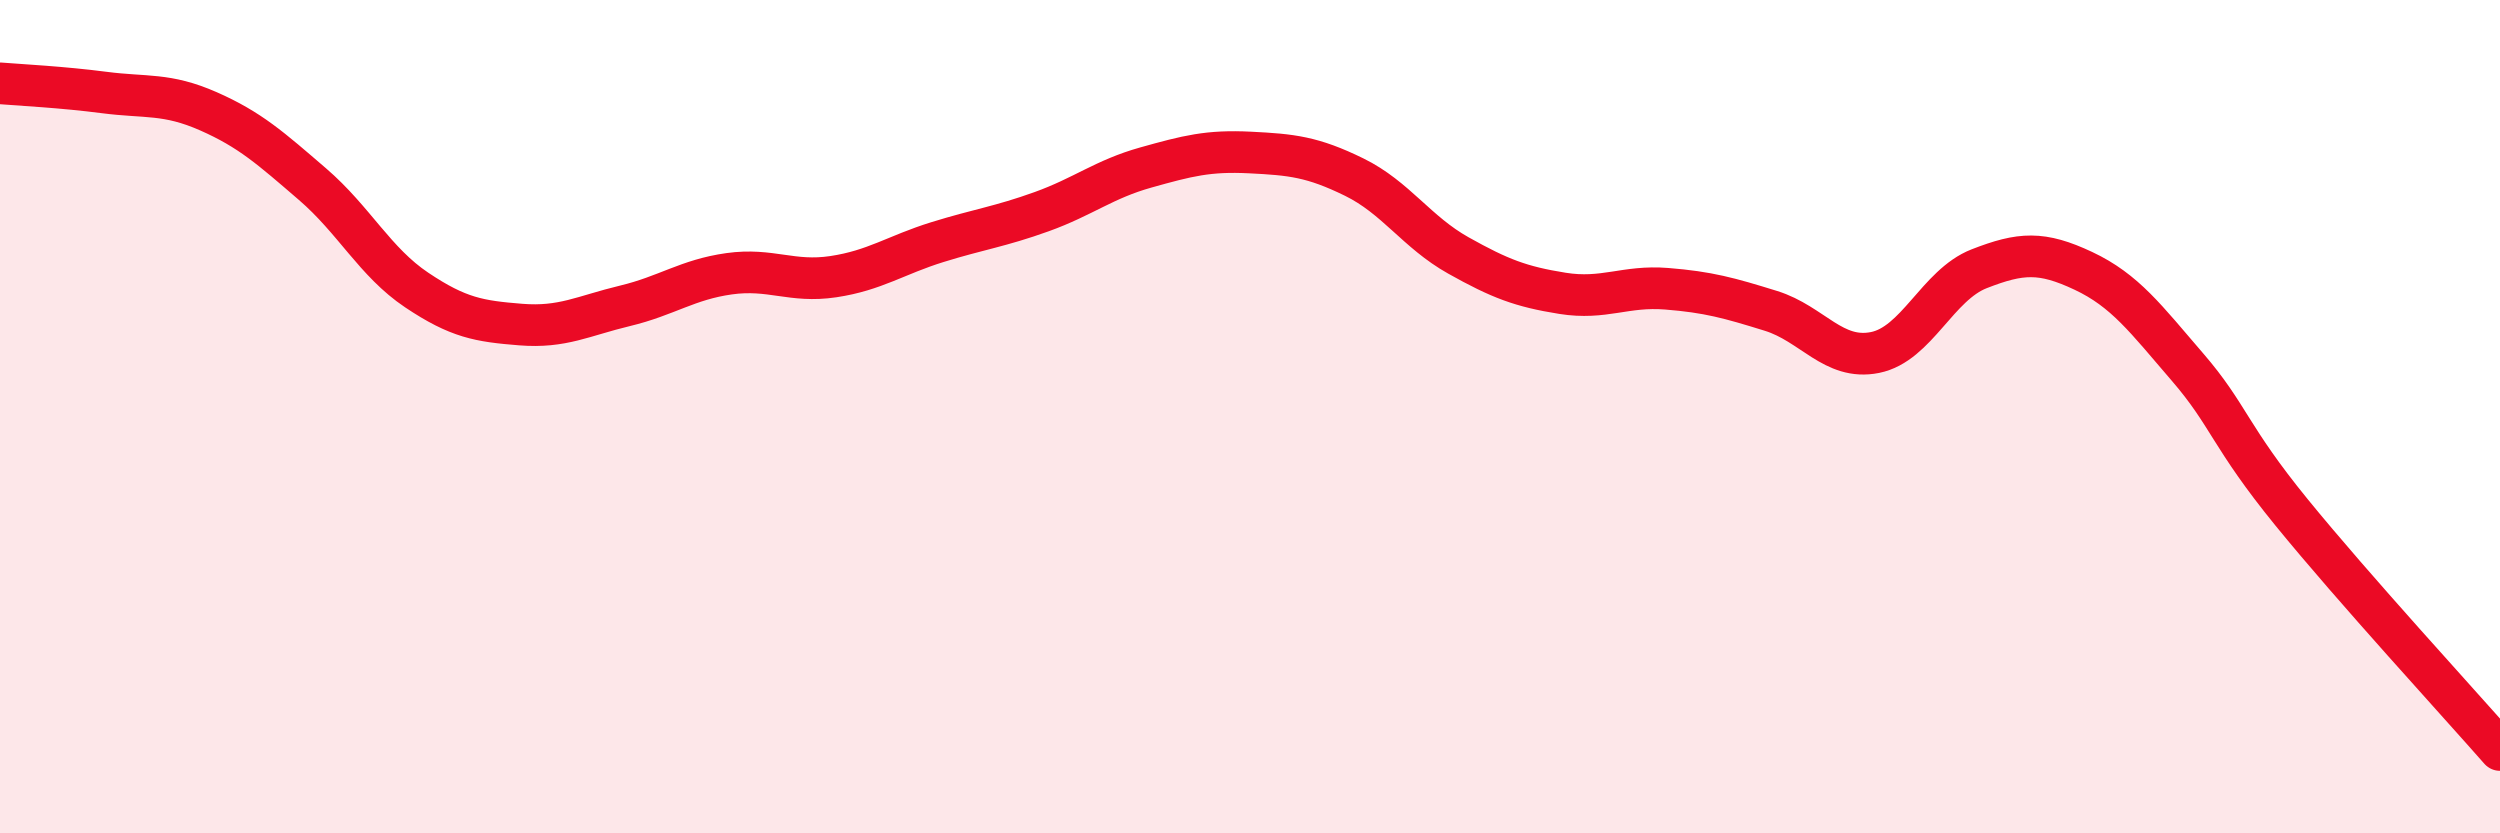
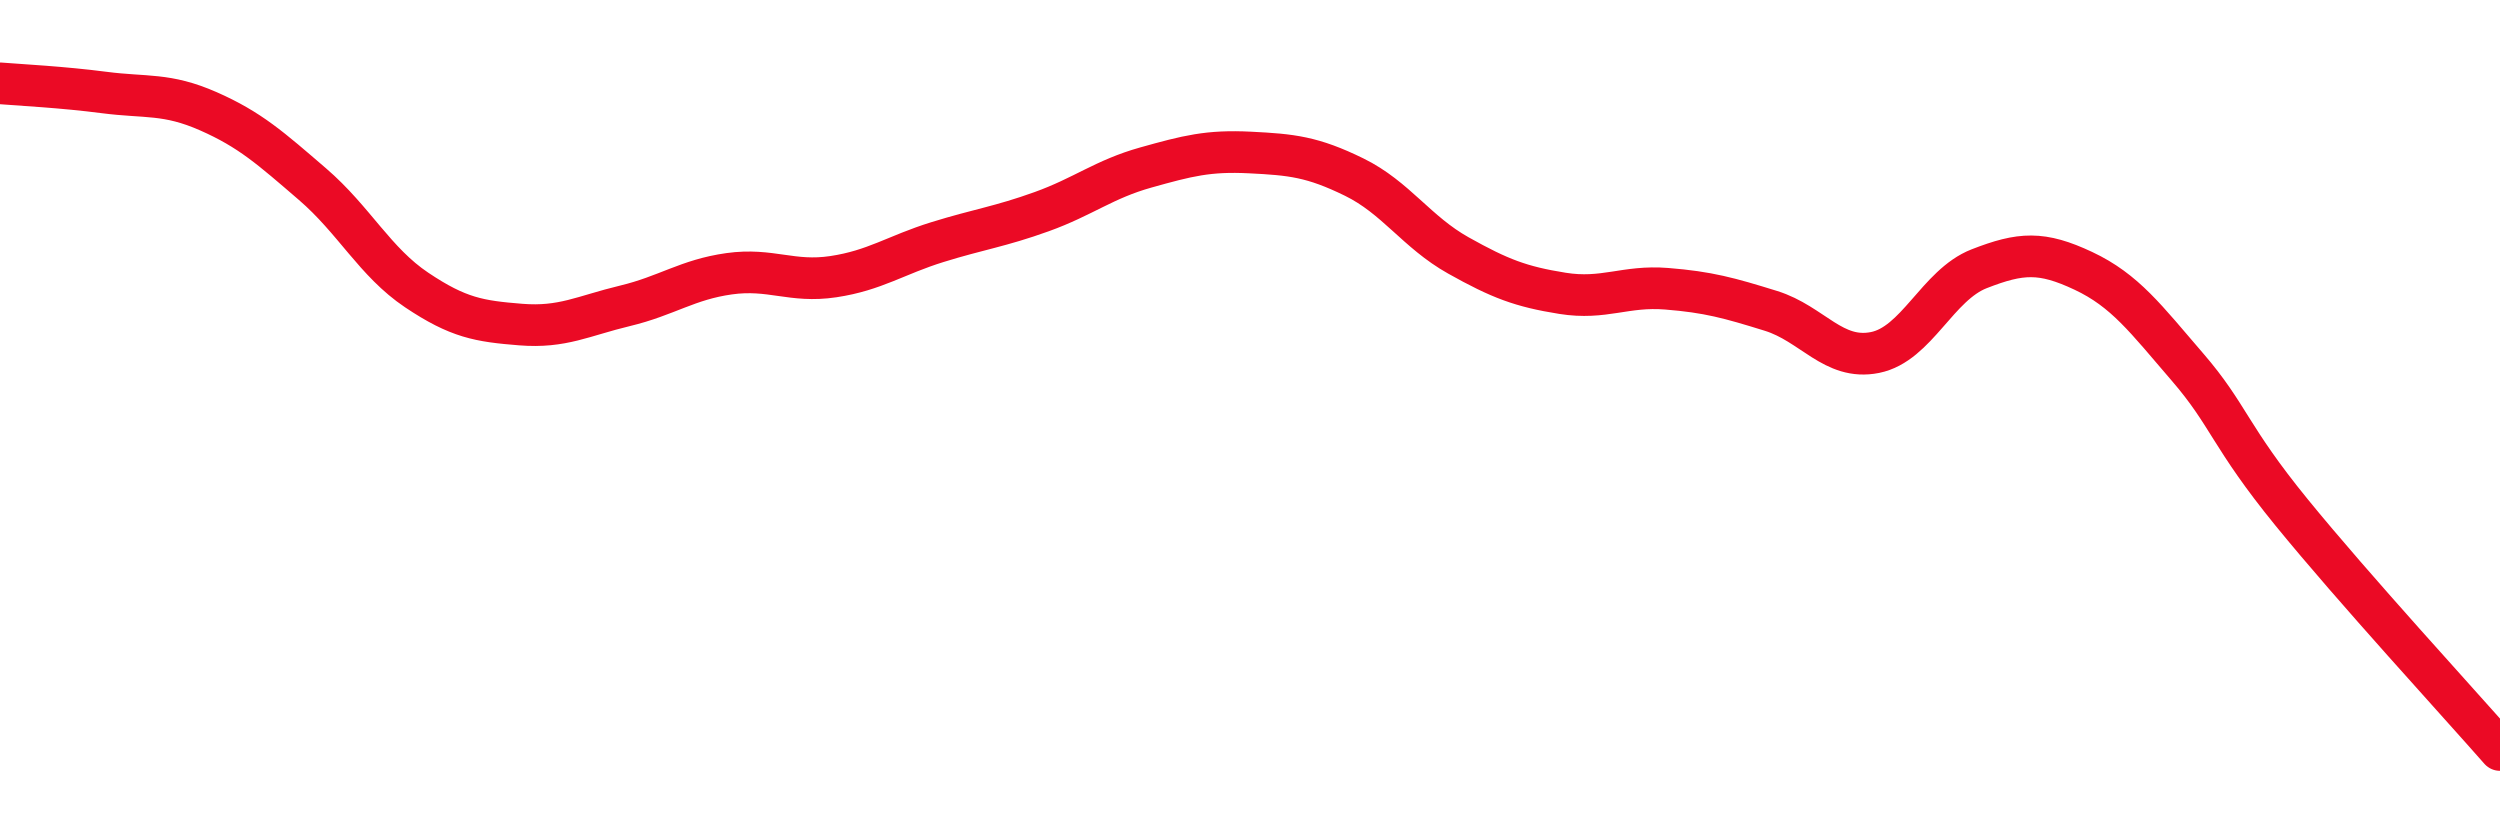
<svg xmlns="http://www.w3.org/2000/svg" width="60" height="20" viewBox="0 0 60 20">
-   <path d="M 0,2 C 0.5,2.04 1.5,2.09 2.5,2.22 C 3.5,2.35 4,2.23 5,2.67 C 6,3.11 6.5,3.56 7.5,4.42 C 8.5,5.28 9,6.29 10,6.96 C 11,7.63 11.5,7.71 12.5,7.79 C 13.5,7.87 14,7.58 15,7.34 C 16,7.1 16.5,6.71 17.5,6.57 C 18.5,6.43 19,6.79 20,6.64 C 21,6.49 21.5,6.12 22.5,5.81 C 23.5,5.5 24,5.44 25,5.08 C 26,4.72 26.5,4.3 27.5,4.02 C 28.5,3.74 29,3.61 30,3.66 C 31,3.71 31.5,3.76 32.5,4.25 C 33.5,4.74 34,5.57 35,6.13 C 36,6.69 36.5,6.88 37.5,7.04 C 38.5,7.2 39,6.85 40,6.93 C 41,7.01 41.5,7.15 42.5,7.46 C 43.5,7.77 44,8.66 45,8.46 C 46,8.26 46.5,6.84 47.5,6.45 C 48.5,6.06 49,6.03 50,6.5 C 51,6.97 51.5,7.65 52.5,8.81 C 53.5,9.97 53.5,10.46 55,12.3 C 56.5,14.14 59,16.86 60,18L60 20L0 20Z" fill="#EB0A25" opacity="0.1" stroke-linecap="round" stroke-linejoin="round" />
  <path d="M 0,2 C 0.5,2.04 1.5,2.09 2.5,2.22 C 3.5,2.35 4,2.23 5,2.67 C 6,3.11 6.5,3.56 7.5,4.42 C 8.5,5.28 9,6.29 10,6.96 C 11,7.63 11.5,7.71 12.5,7.79 C 13.5,7.87 14,7.58 15,7.34 C 16,7.1 16.5,6.71 17.5,6.57 C 18.5,6.43 19,6.79 20,6.64 C 21,6.49 21.5,6.12 22.5,5.81 C 23.5,5.5 24,5.44 25,5.08 C 26,4.72 26.5,4.3 27.5,4.02 C 28.5,3.74 29,3.61 30,3.66 C 31,3.71 31.5,3.76 32.5,4.25 C 33.5,4.74 34,5.57 35,6.13 C 36,6.69 36.5,6.88 37.5,7.04 C 38.5,7.2 39,6.85 40,6.93 C 41,7.01 41.5,7.15 42.5,7.46 C 43.5,7.77 44,8.66 45,8.46 C 46,8.26 46.5,6.84 47.5,6.45 C 48.5,6.06 49,6.03 50,6.5 C 51,6.97 51.5,7.65 52.5,8.81 C 53.5,9.97 53.5,10.46 55,12.3 C 56.5,14.14 59,16.86 60,18" stroke="#EB0A25" stroke-width="1" fill="none" stroke-linecap="round" stroke-linejoin="round" />
</svg>